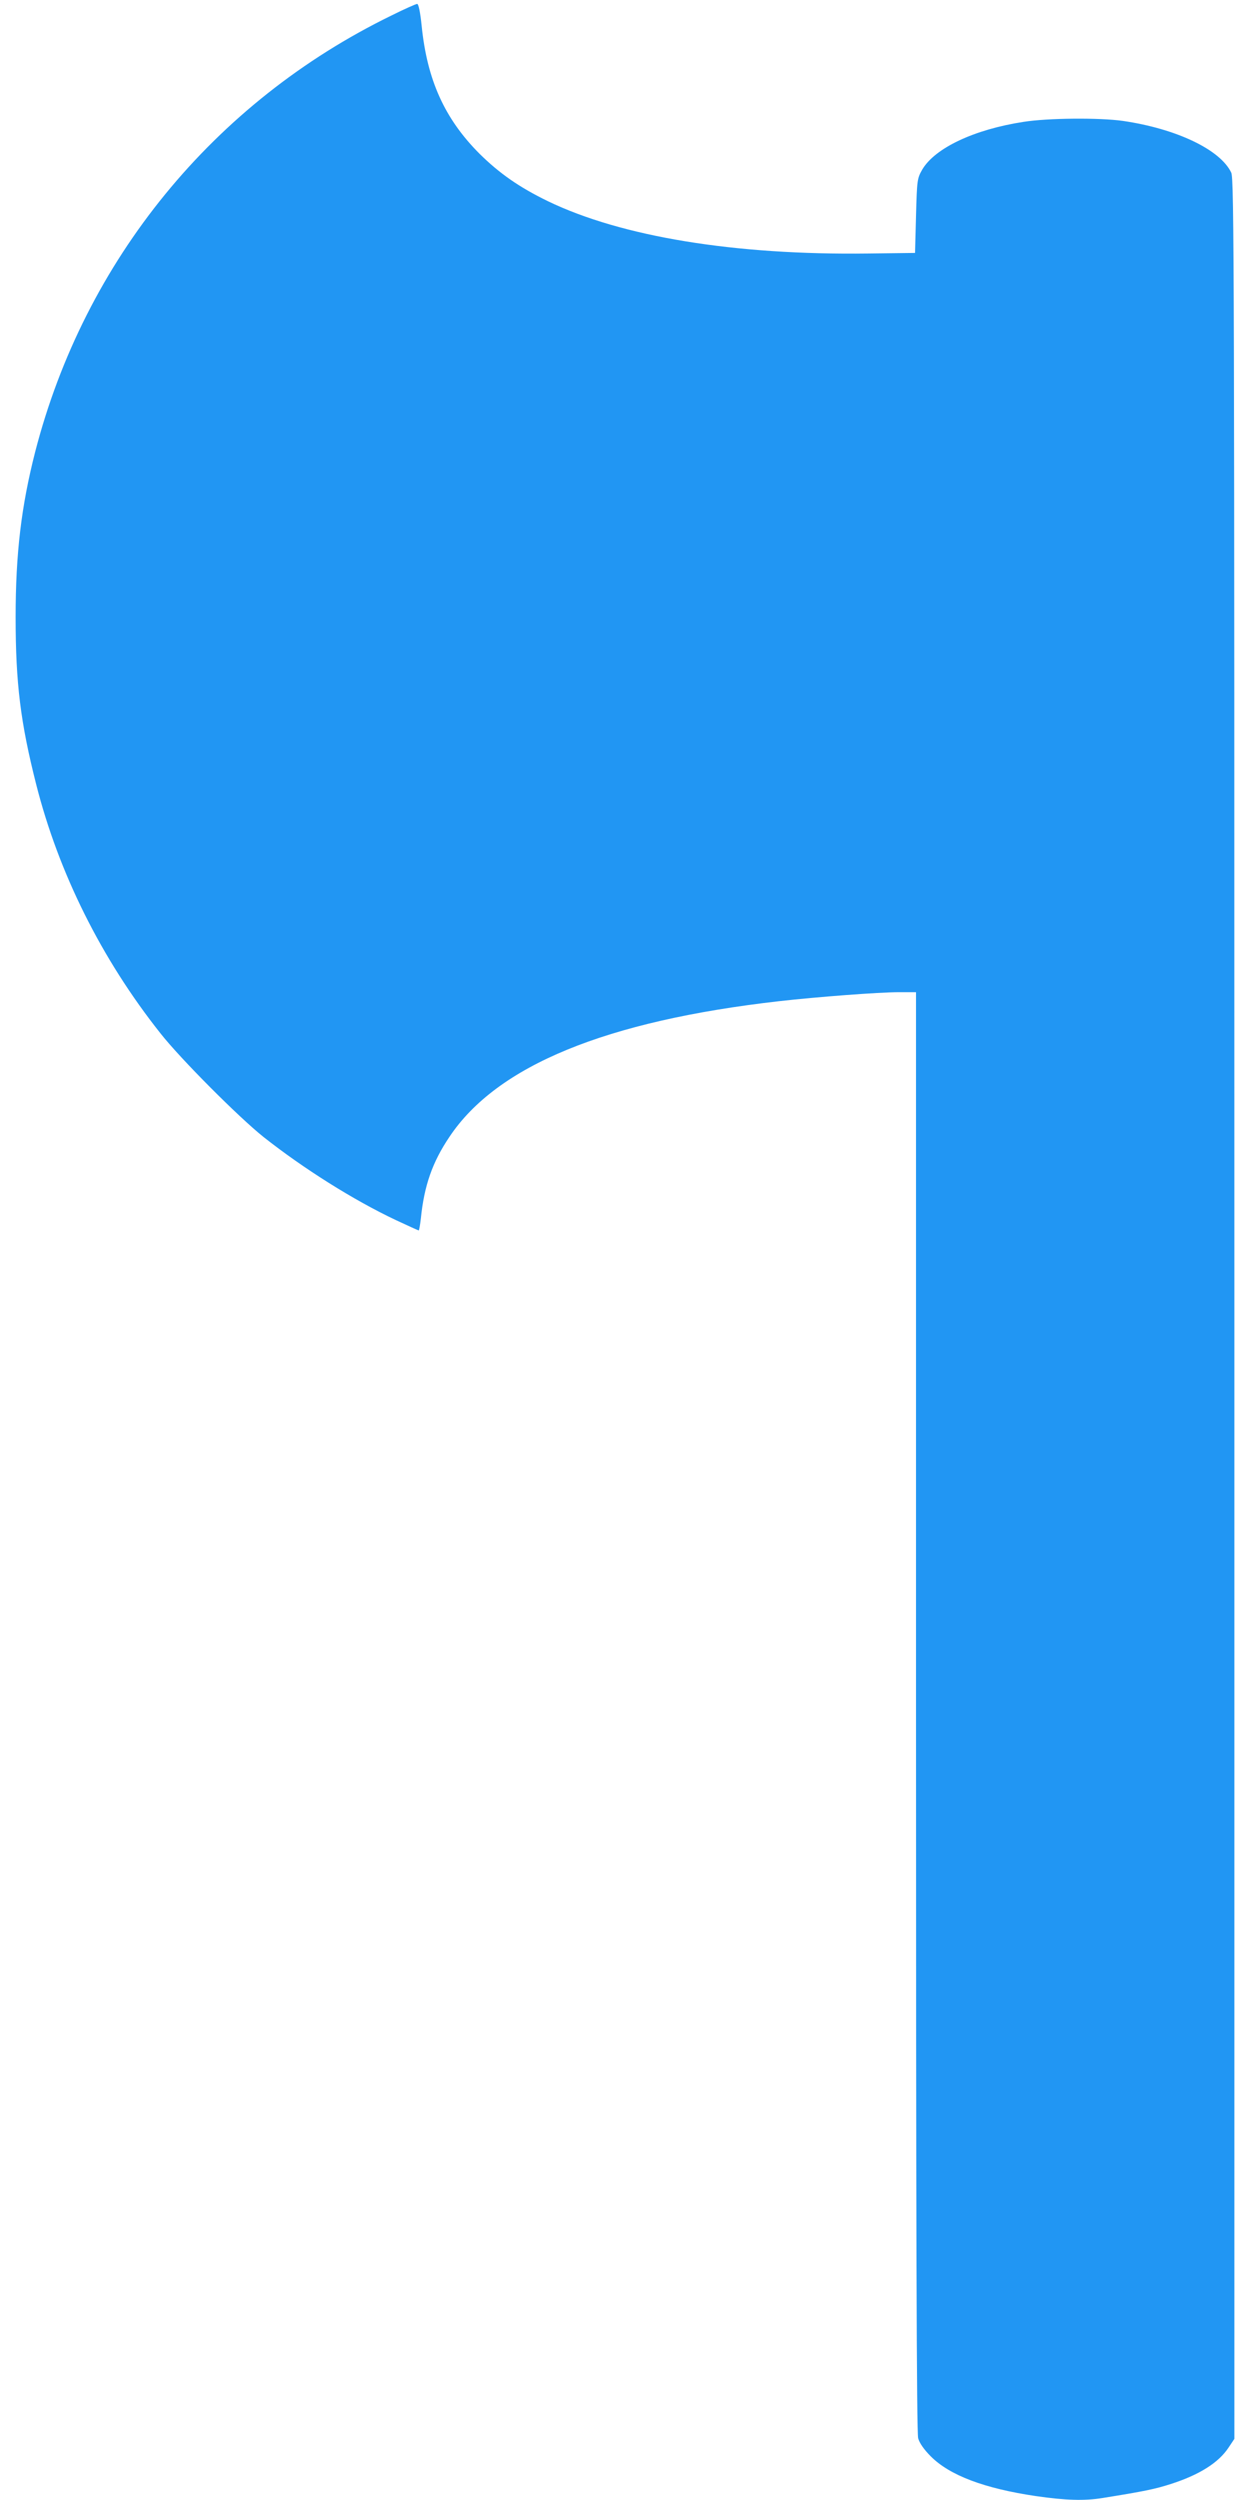
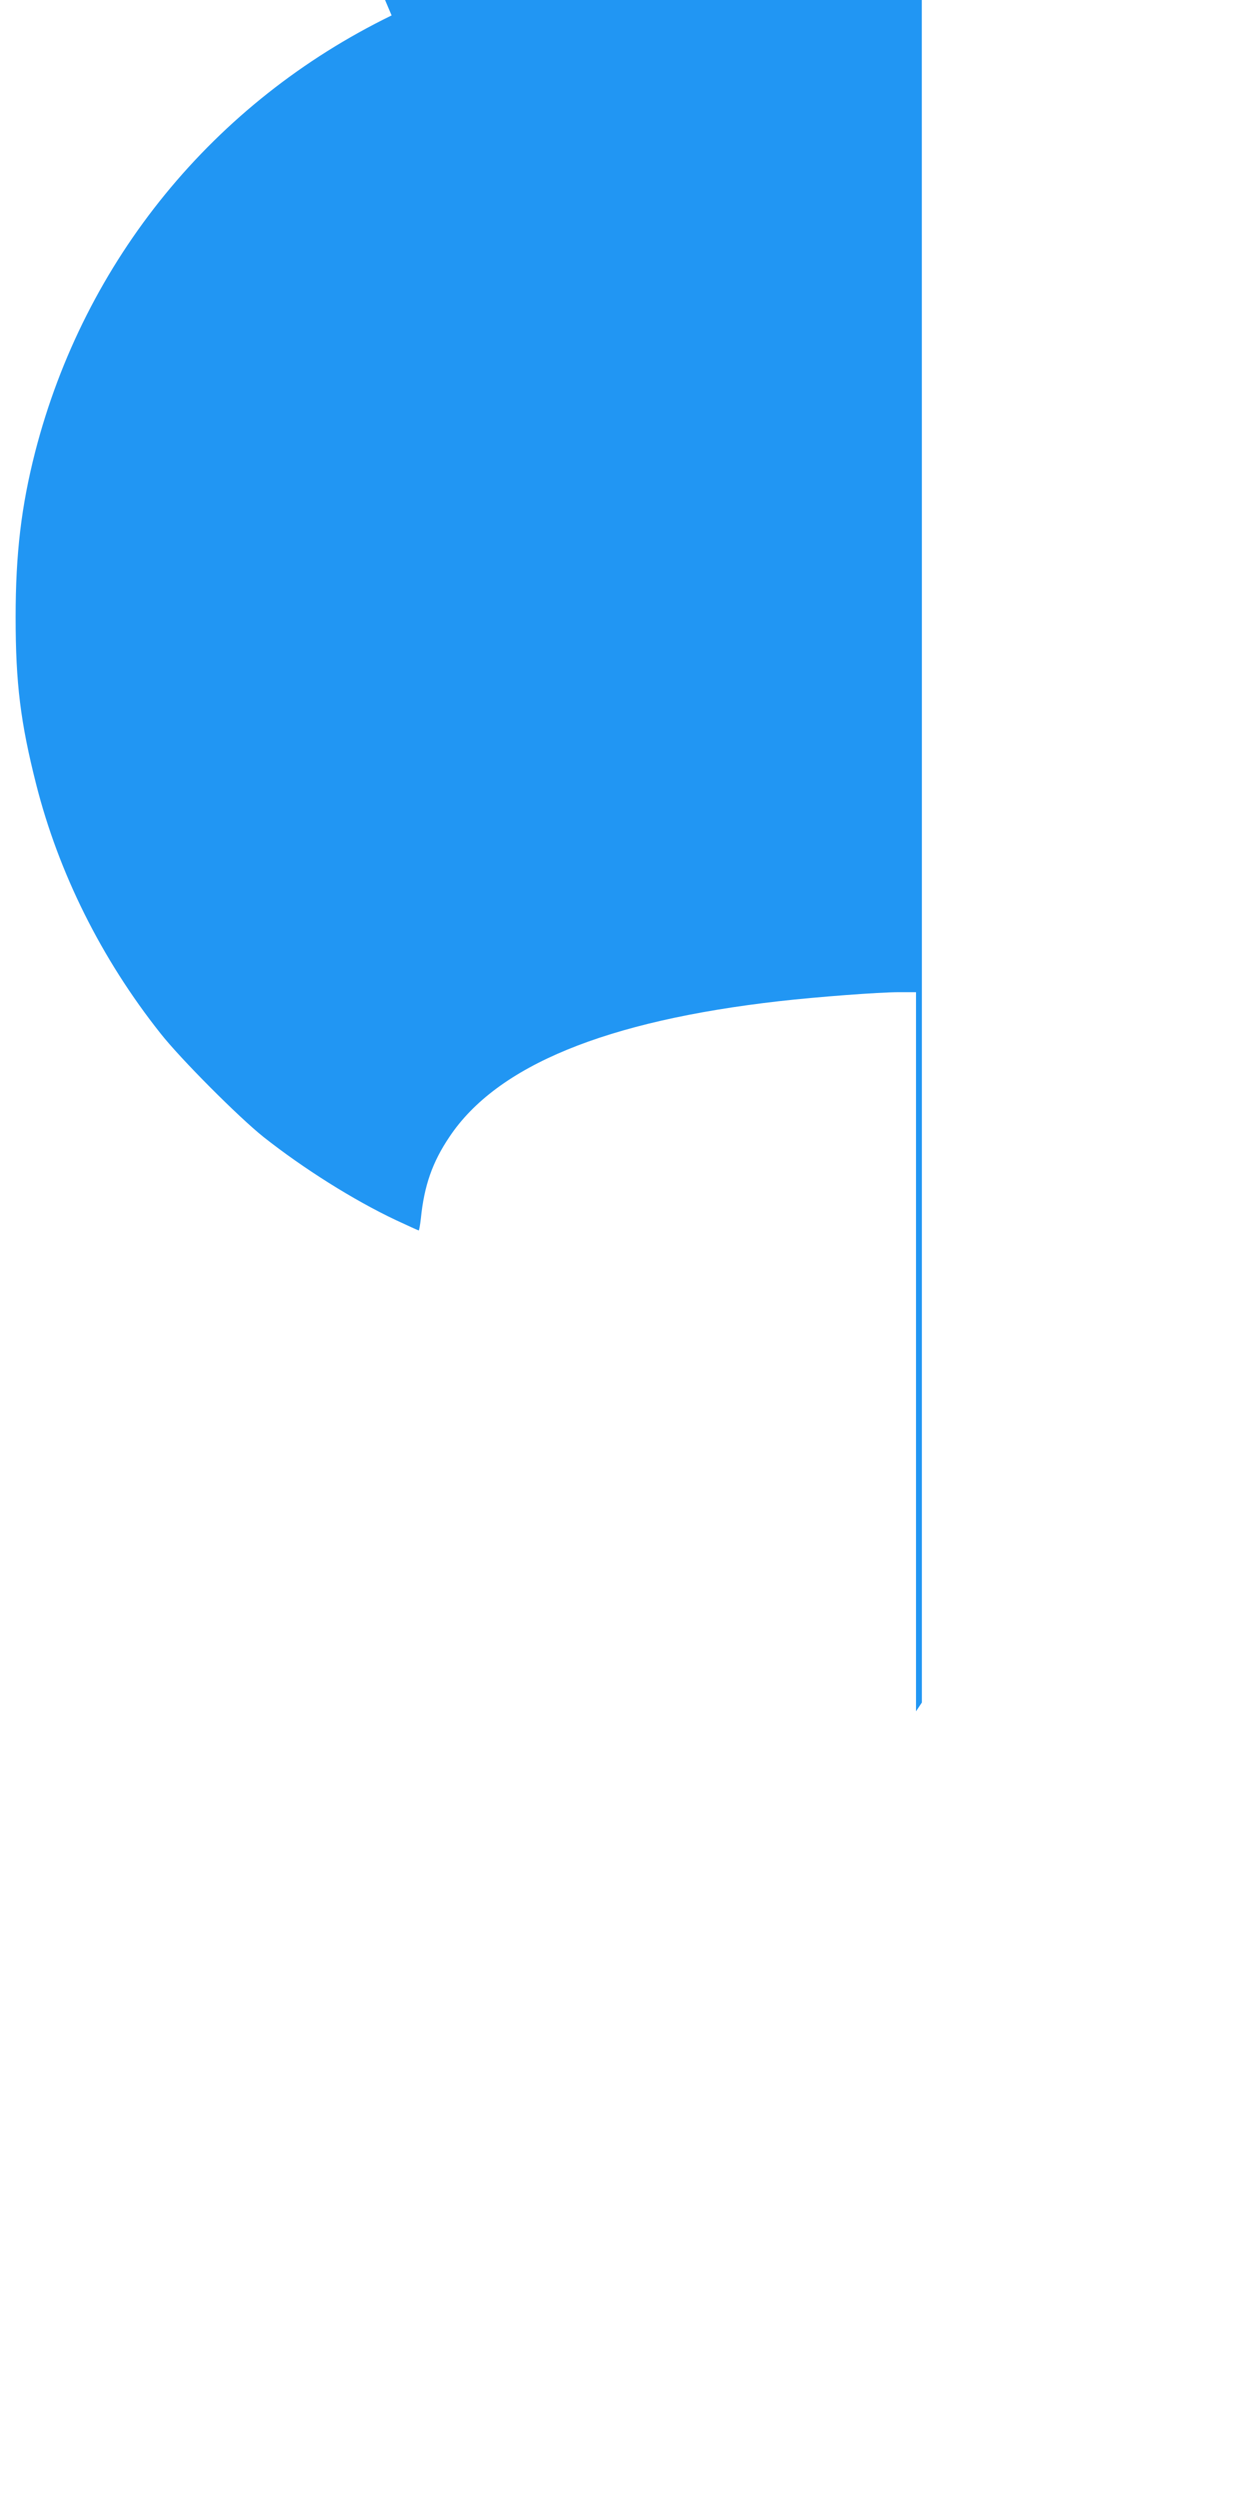
<svg xmlns="http://www.w3.org/2000/svg" version="1.0" width="640pt" height="1280pt" viewBox="0 0 640 1280" preserveAspectRatio="xMidYMid meet">
  <g transform="translate(0,1280) scale(0.1,-0.1)" fill="#2196f3" stroke="none">
-     <path d="M2005 12721 c-911 -444 -1572 -1253 -1825 -2235 -71 -278 -100 -520 -100 -846 0 -338 25 -539 105 -855 115 -454 334 -894 636 -1275 102 -130 401 -430 529 -532 204 -161 459 -322 677 -425 62 -29 115 -53 117 -53 2 0 7 28 11 63 17 167 59 287 146 416 243 365 801 594 1689 695 194 22 510 46 613 46 l87 0 0 -3682 c0 -2615 3 -3694 11 -3722 7 -25 30 -58 65 -93 97 -97 274 -164 538 -203 153 -22 247 -25 340 -10 218 35 270 46 351 72 146 47 244 109 295 186 l30 45 0 5785 c0 5314 -1 5787 -16 5818 -56 118 -281 225 -555 265 -121 17 -383 15 -509 -5 -253 -39 -453 -134 -518 -244 -26 -46 -27 -52 -32 -237 l-5 -190 -240 -3 c-684 -9 -1263 86 -1640 268 -146 71 -248 142 -351 244 -178 179 -267 377 -295 653 -7 69 -16 113 -23 113 -6 0 -65 -26 -131 -59z" />
+     <path d="M2005 12721 c-911 -444 -1572 -1253 -1825 -2235 -71 -278 -100 -520 -100 -846 0 -338 25 -539 105 -855 115 -454 334 -894 636 -1275 102 -130 401 -430 529 -532 204 -161 459 -322 677 -425 62 -29 115 -53 117 -53 2 0 7 28 11 63 17 167 59 287 146 416 243 365 801 594 1689 695 194 22 510 46 613 46 l87 0 0 -3682 l30 45 0 5785 c0 5314 -1 5787 -16 5818 -56 118 -281 225 -555 265 -121 17 -383 15 -509 -5 -253 -39 -453 -134 -518 -244 -26 -46 -27 -52 -32 -237 l-5 -190 -240 -3 c-684 -9 -1263 86 -1640 268 -146 71 -248 142 -351 244 -178 179 -267 377 -295 653 -7 69 -16 113 -23 113 -6 0 -65 -26 -131 -59z" />
  </g>
</svg>